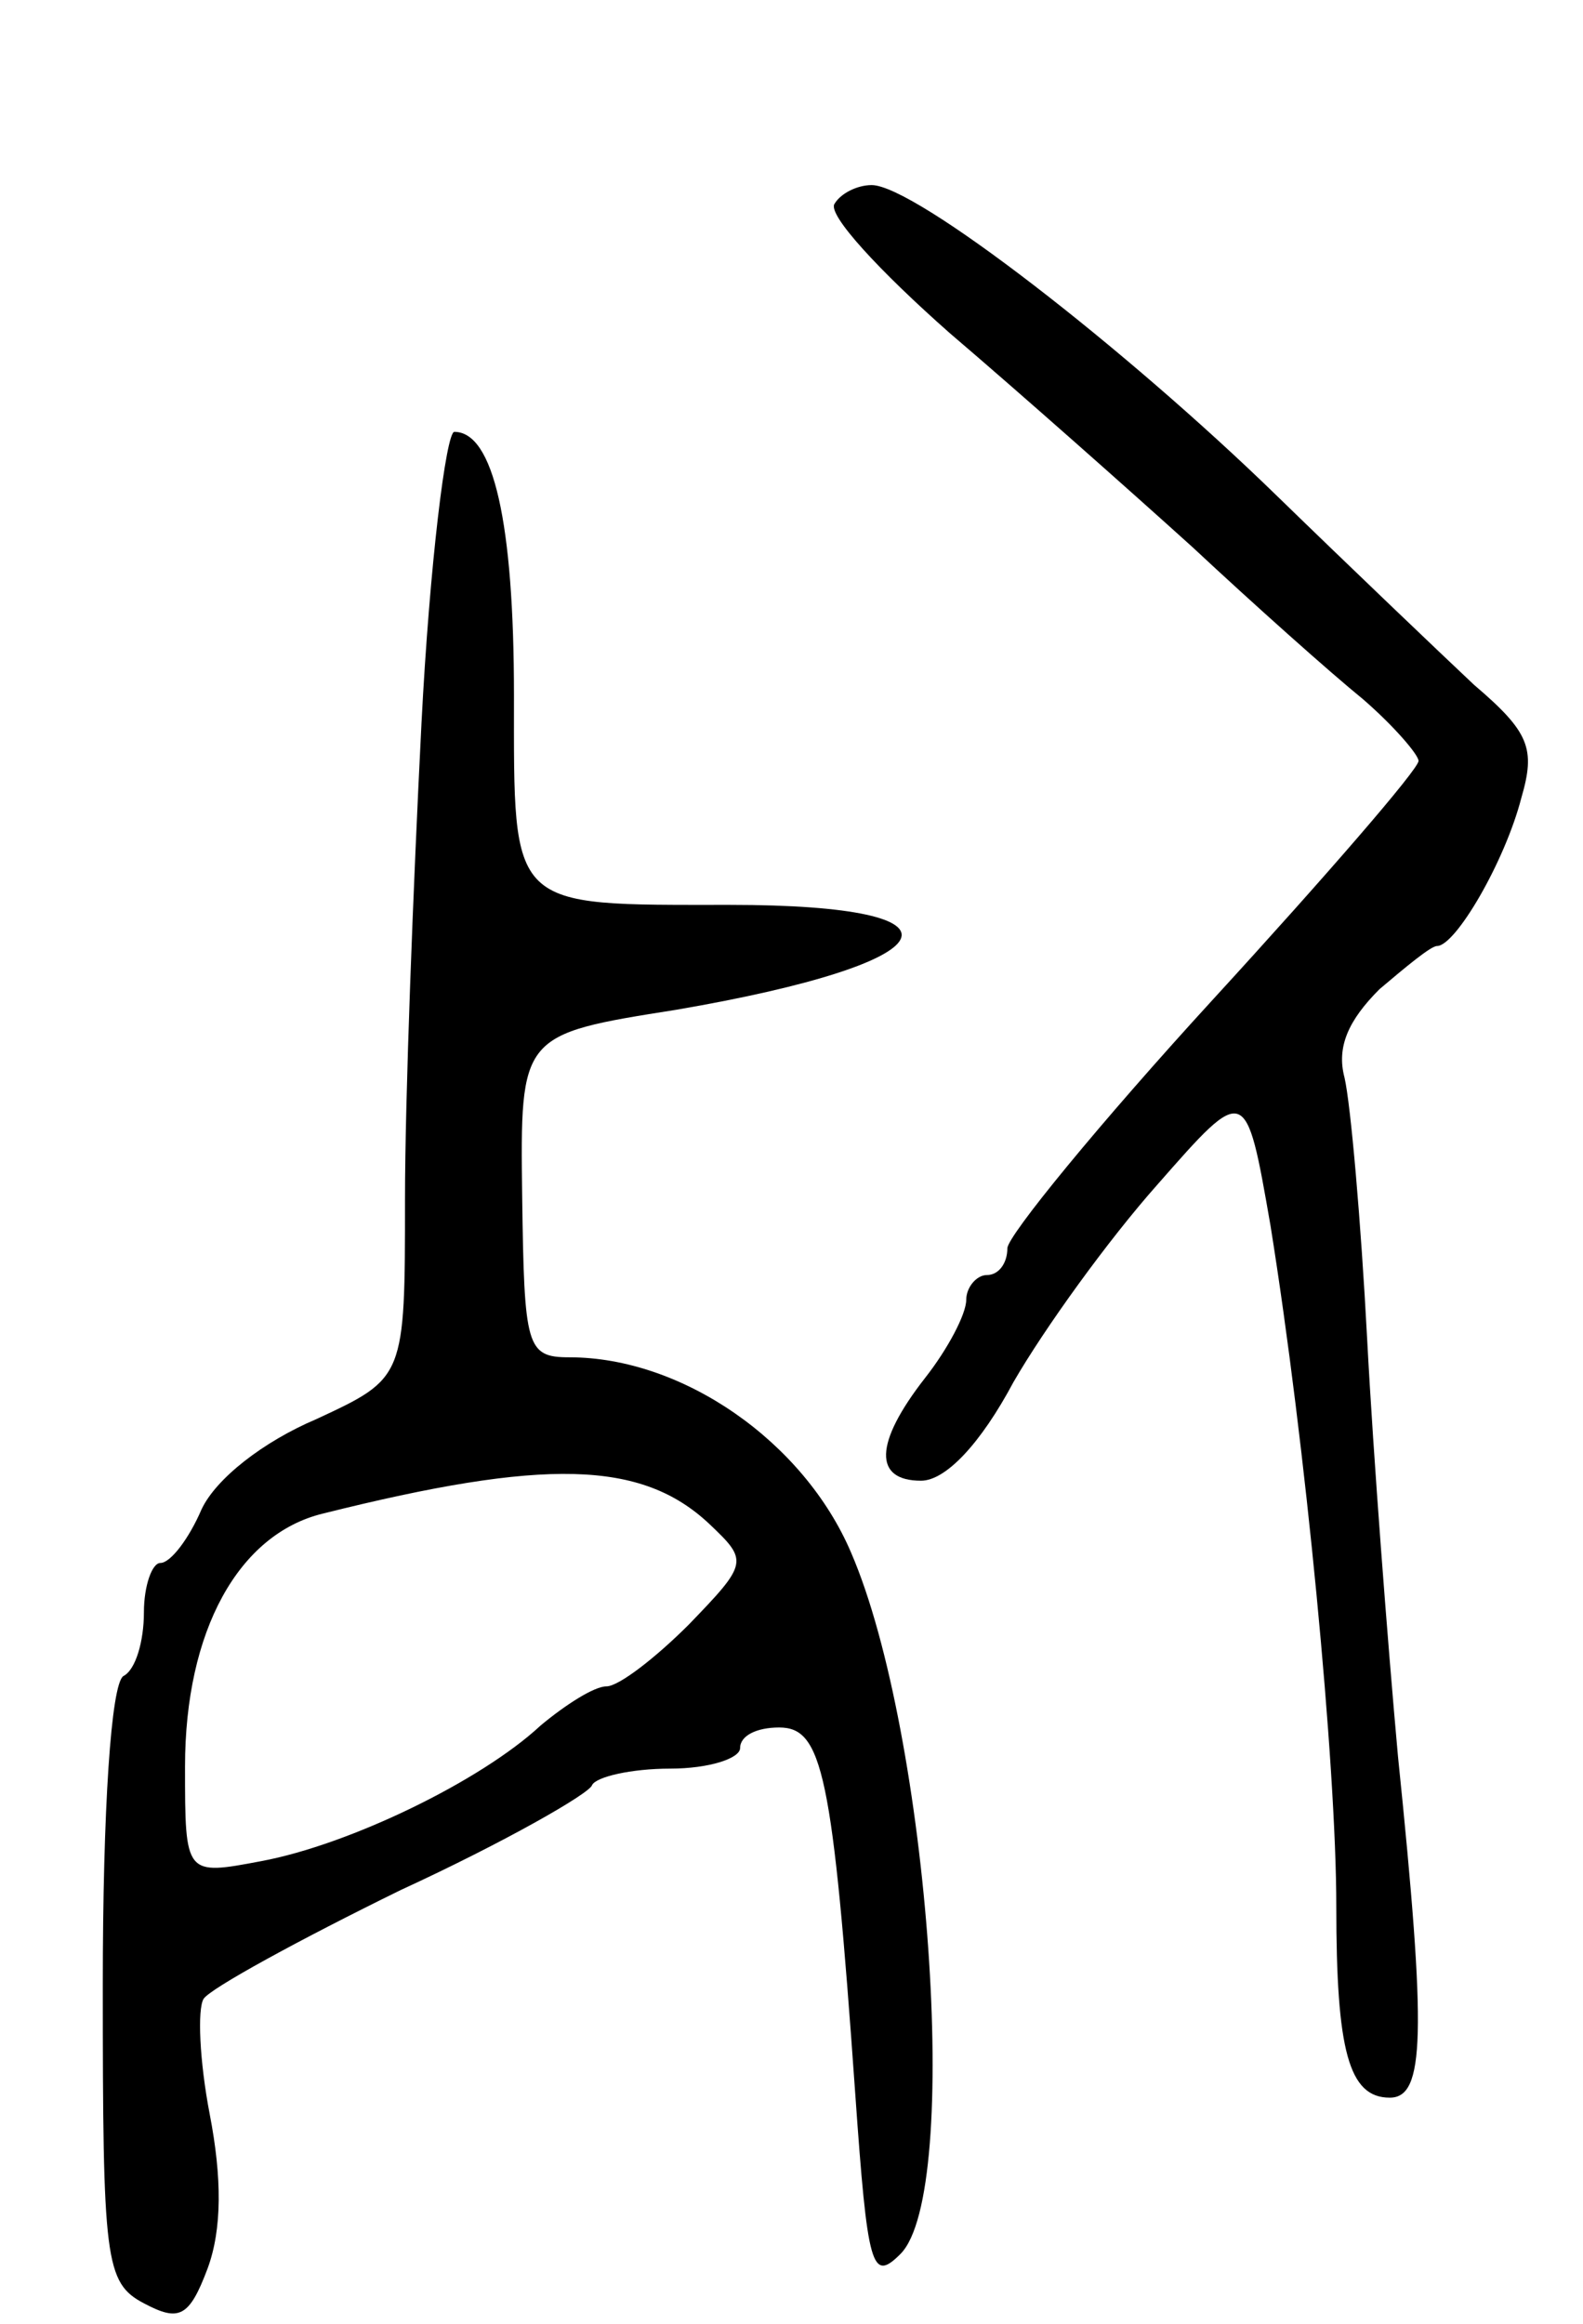
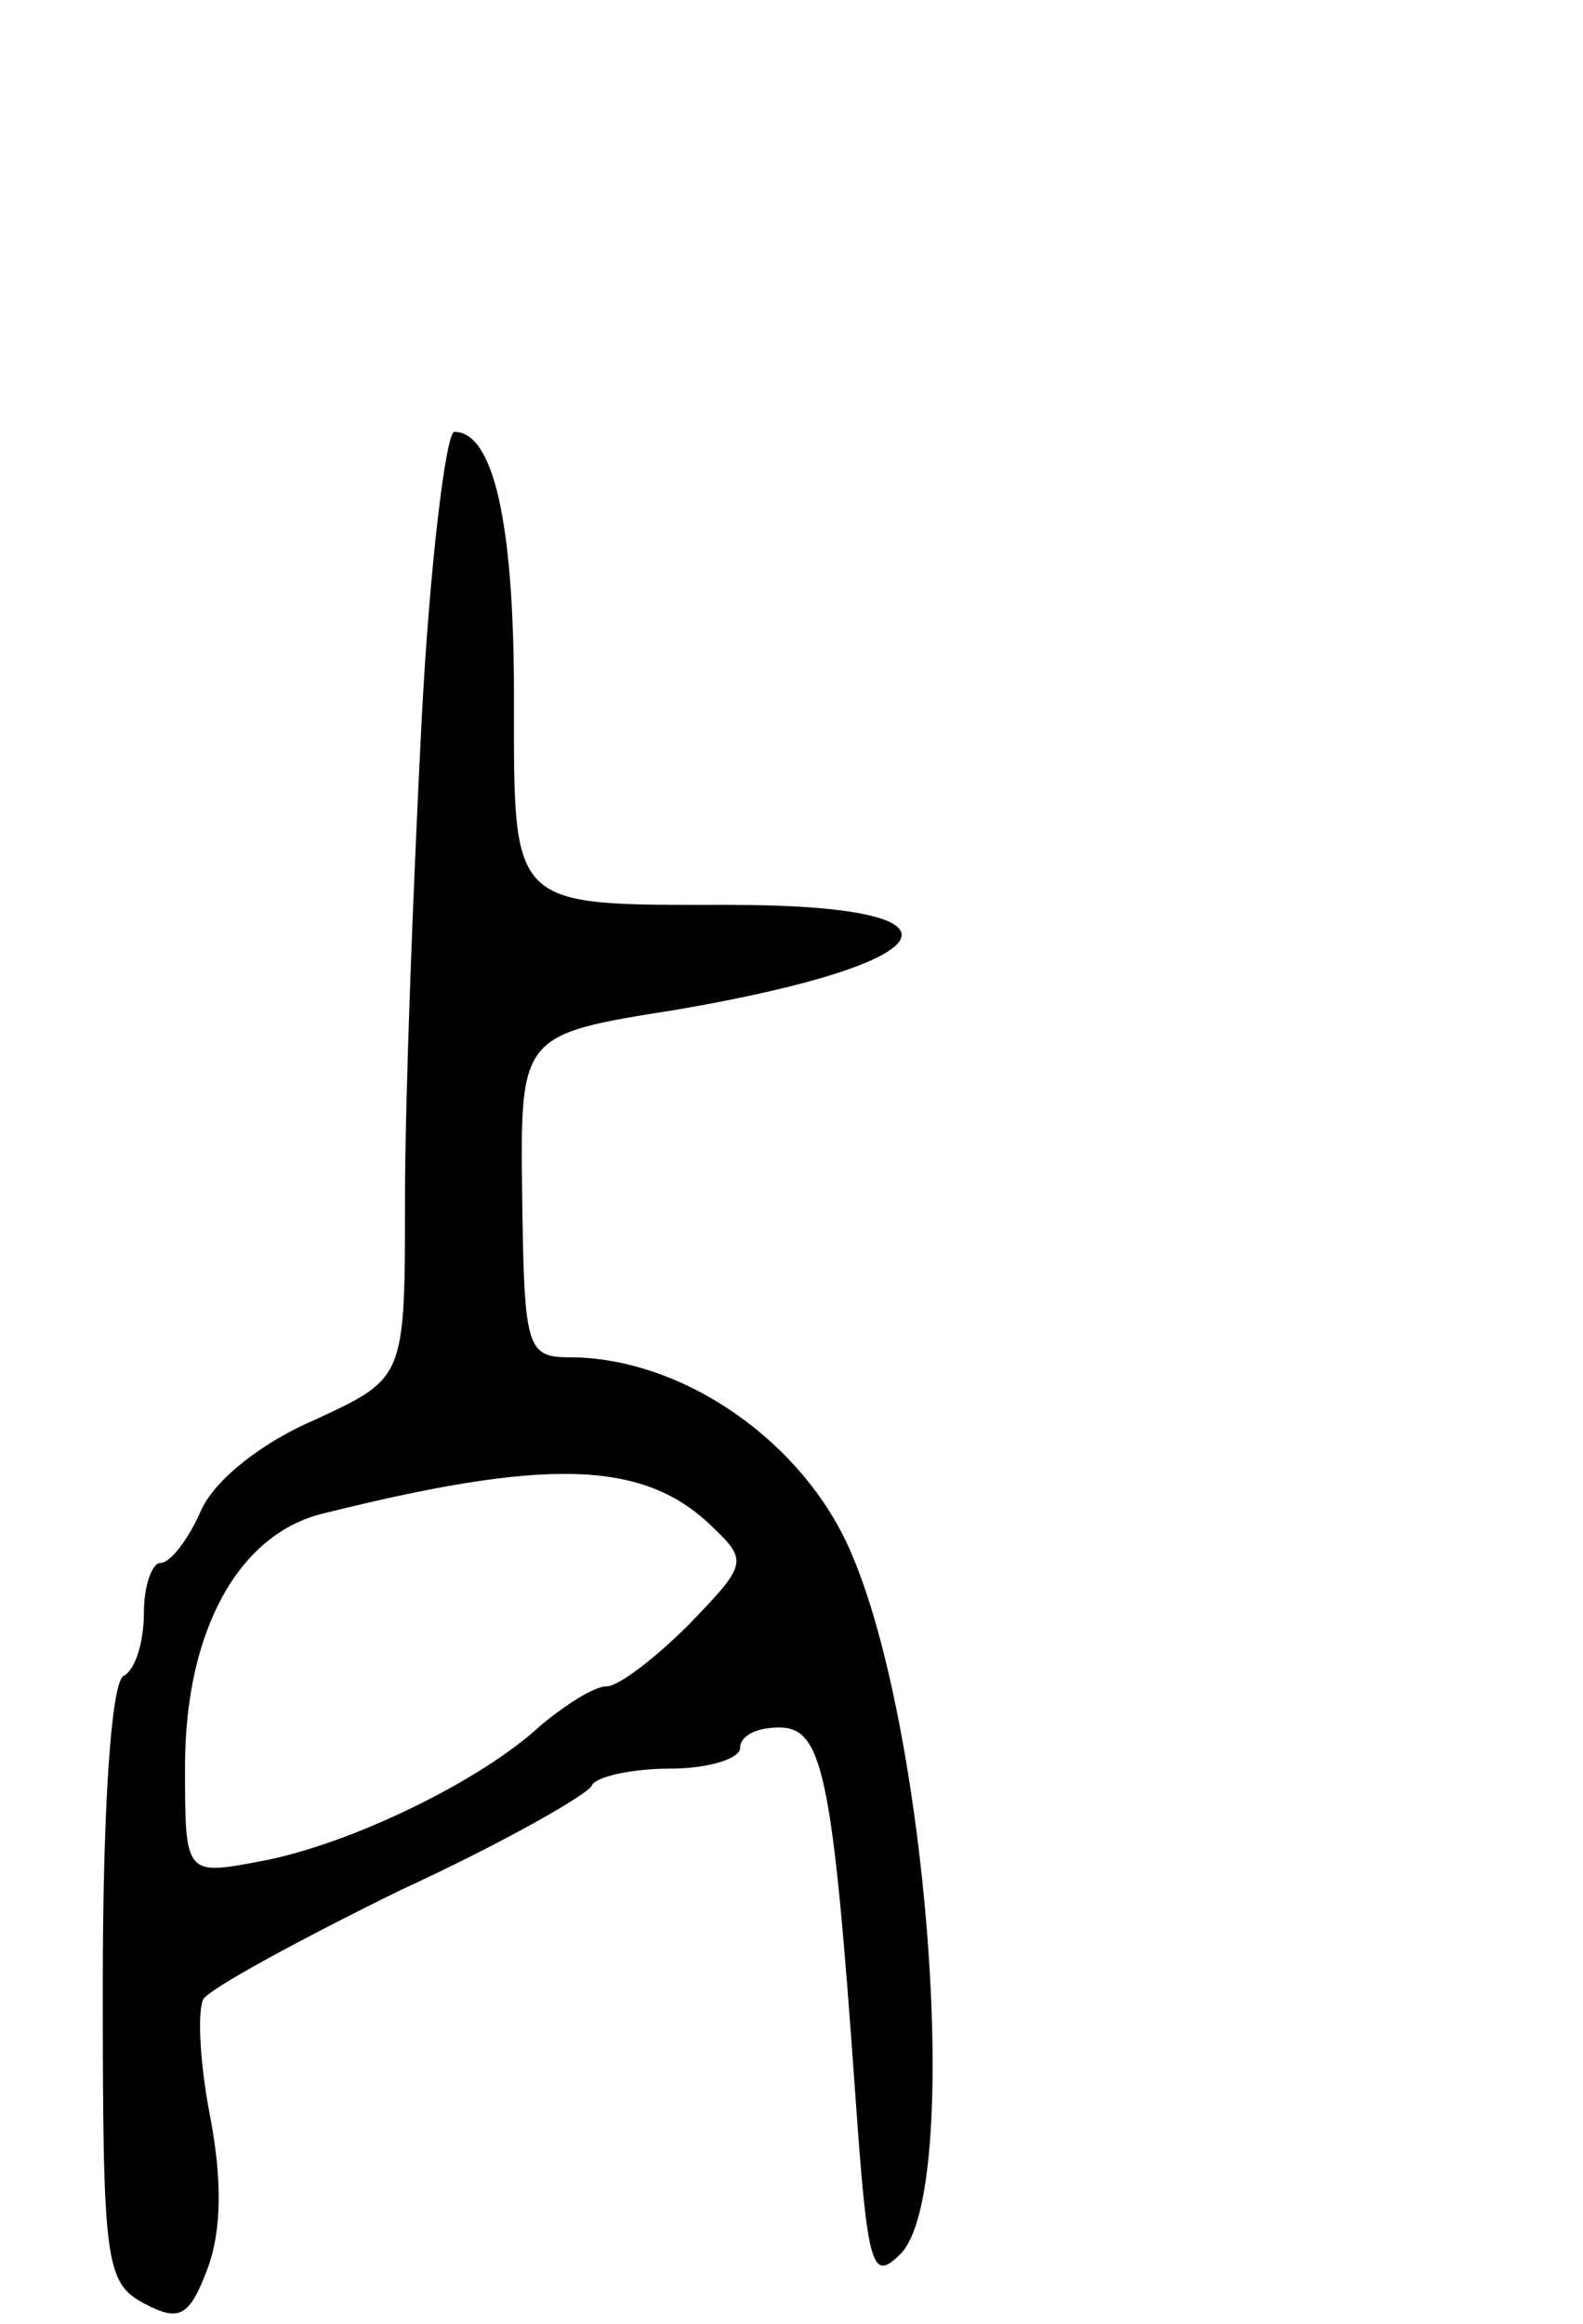
<svg xmlns="http://www.w3.org/2000/svg" version="1.0" width="77" height="113" viewBox="0 0 77 113">
  <g transform="translate(0,113) scale(0.1,-0.1)">
-     <path d="M406 1031 c-4 -5 22 -33 56 -63 34 -29 87 -76 118 -104 30 -28 67 -61 83 -74 15 -13 27 -27 27 -30 0 -4 -45 -56 -100 -116 -55 -60 -100 -115 -100 -121 0 -7 -4 -13 -10 -13 -5 0 -10 -6 -10 -12 0 -7 -9 -24 -20 -38 -25 -32 -25 -50 -2 -50 12 0 29 18 45 48 15 26 46 69 70 96 43 49 43 49 55 -20 17 -106 32 -262 32 -331 0 -70 6 -93 26 -93 17 0 18 30 4 166 -5 55 -12 146 -15 203 -3 57 -8 114 -11 127 -4 15 2 28 17 43 13 11 25 21 28 21 9 0 33 41 41 72 7 24 4 32 -23 55 -17 16 -60 57 -96 92 -74 72 -176 151 -197 151 -7 0 -15 -4 -18 -9z" />
    <path d="M205 778 c-4 -79 -8 -182 -8 -231 0 -87 0 -87 -43 -107 -26 -11 -49 -29 -56 -44 -6 -14 -15 -26 -20 -26 -4 0 -8 -11 -8 -24 0 -14 -4 -28 -10 -31 -6 -4 -10 -65 -10 -150 0 -134 1 -145 20 -155 17 -9 22 -7 31 17 7 19 7 44 1 75 -5 26 -6 51 -3 56 3 5 47 29 96 53 50 23 92 47 93 51 2 4 19 8 38 8 19 0 34 5 34 10 0 6 8 10 19 10 21 0 26 -22 37 -178 6 -85 8 -92 22 -78 30 30 14 253 -24 341 -23 54 -82 95 -137 95 -21 0 -22 5 -23 78 -1 79 -1 79 75 91 134 23 148 51 26 51 -108 0 -105 -3 -105 102 0 84 -10 128 -29 128 -4 0 -12 -64 -16 -142z m140 -389 c19 -18 19 -19 -10 -49 -16 -16 -34 -30 -40 -30 -6 0 -20 -9 -32 -19 -29 -27 -93 -58 -136 -66 -37 -7 -37 -7 -37 46 0 66 26 113 67 123 108 27 155 26 188 -5z" />
  </g>
</svg>